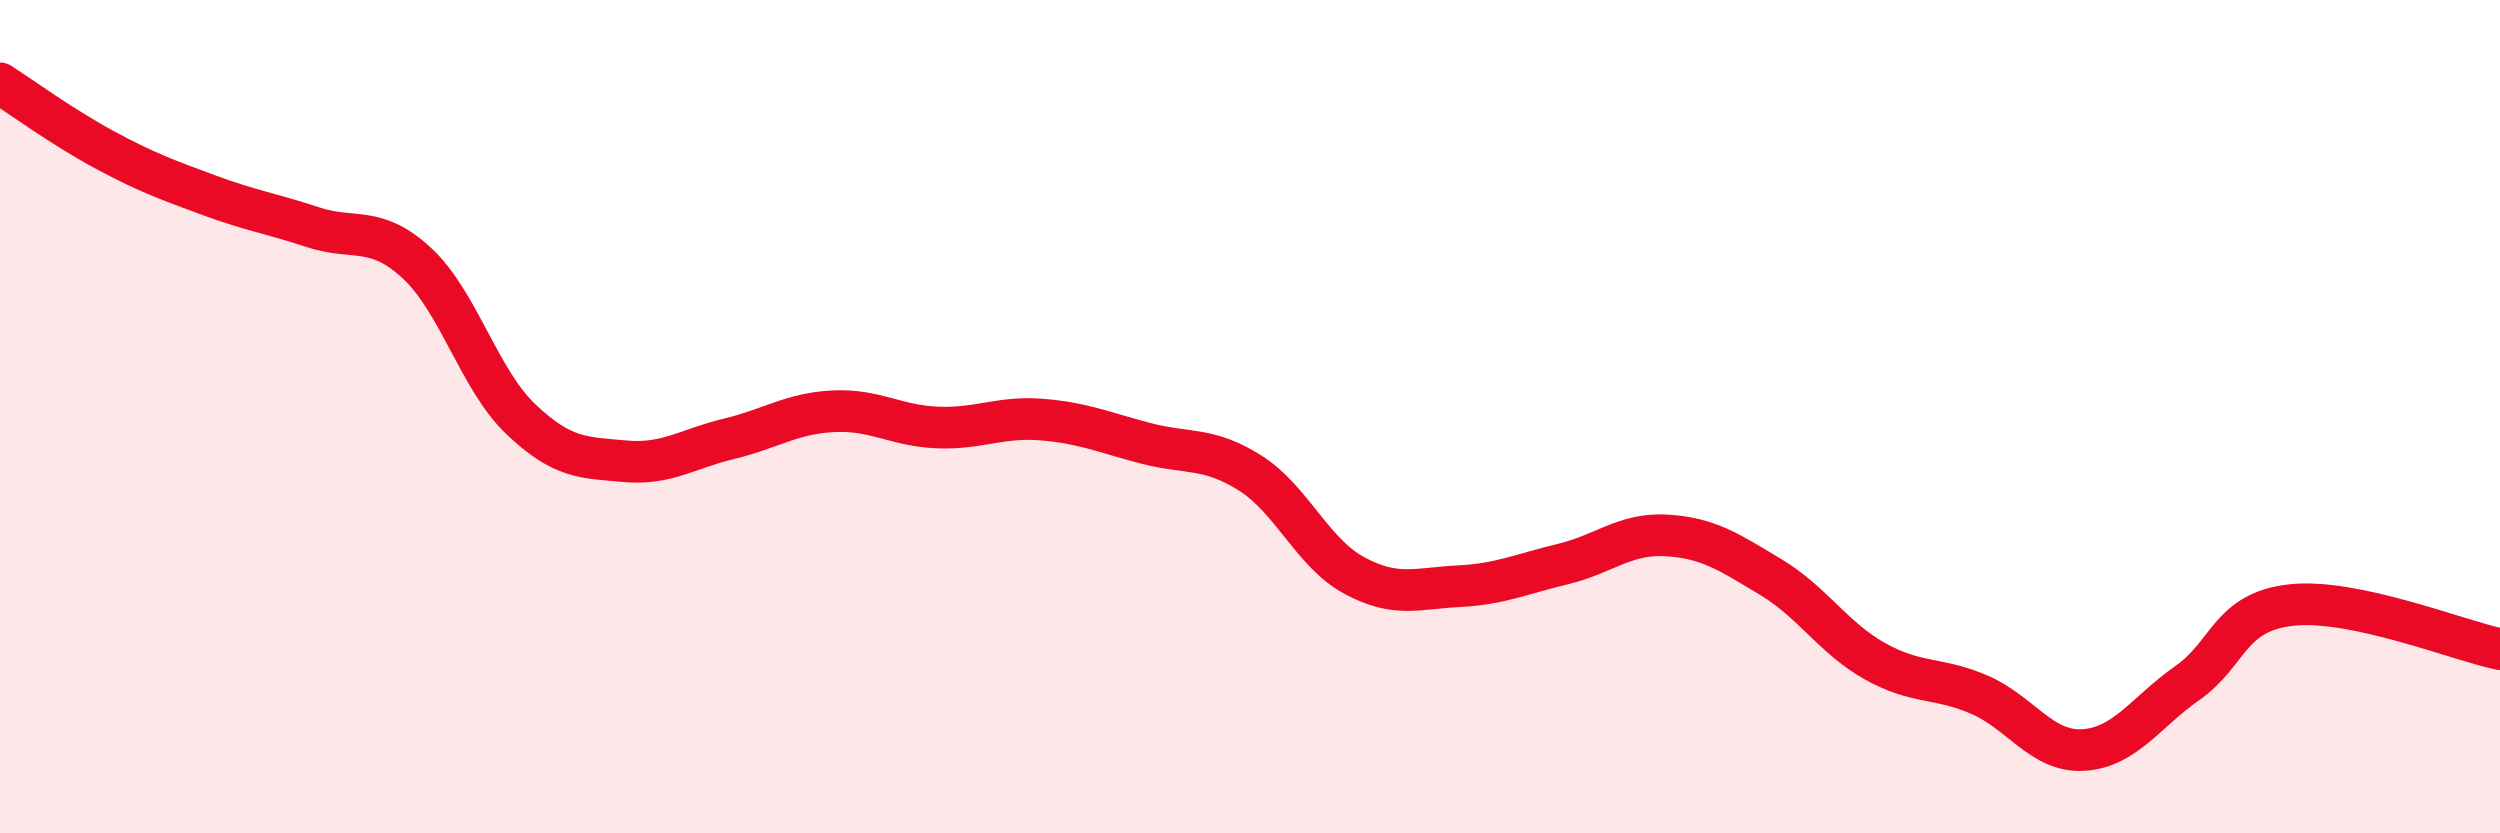
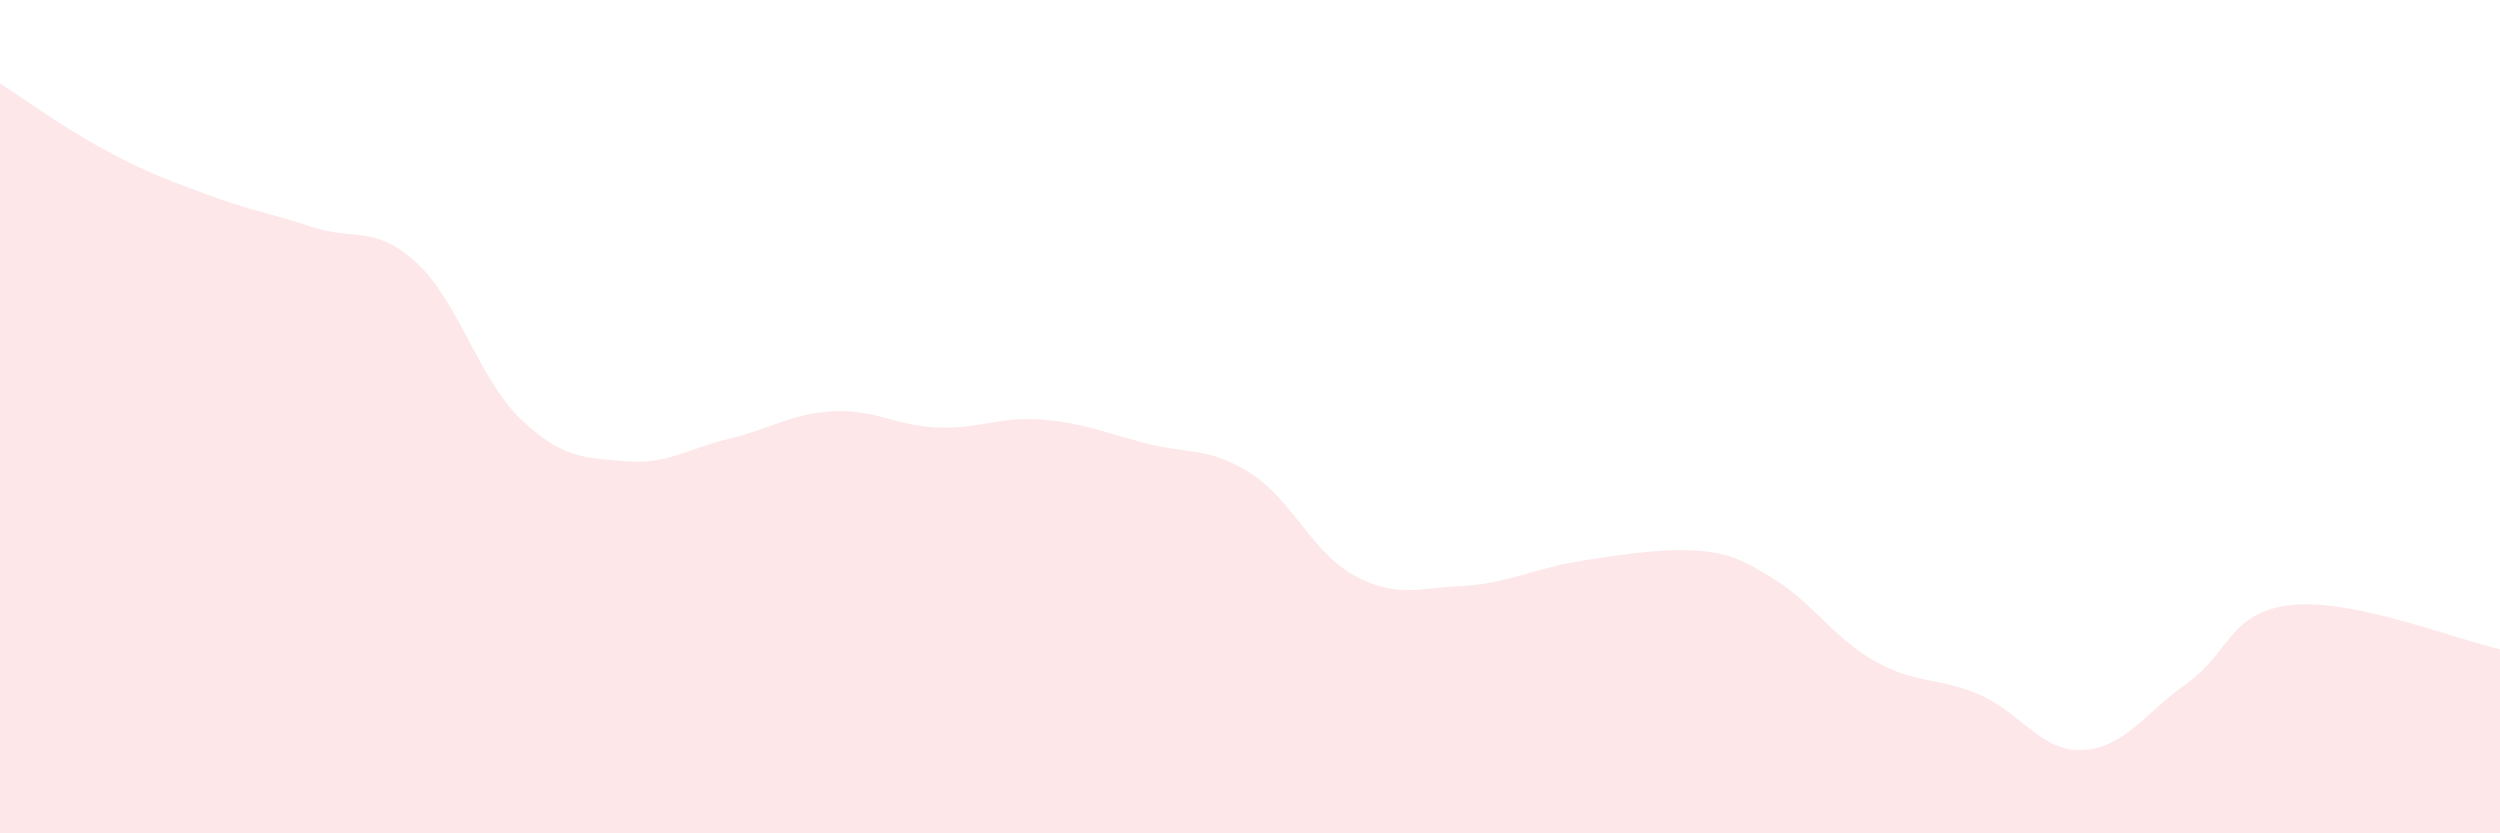
<svg xmlns="http://www.w3.org/2000/svg" width="60" height="20" viewBox="0 0 60 20">
-   <path d="M 0,2 C 0.5,2.32 1.5,3.05 2.5,3.59 C 3.5,4.13 4,4.31 5,4.68 C 6,5.05 6.5,5.12 7.5,5.45 C 8.5,5.78 9,5.39 10,6.31 C 11,7.23 11.5,9.11 12.5,10.06 C 13.5,11.01 14,10.98 15,11.07 C 16,11.16 16.5,10.77 17.5,10.53 C 18.5,10.29 19,9.92 20,9.87 C 21,9.82 21.5,10.22 22.5,10.26 C 23.5,10.3 24,9.99 25,10.07 C 26,10.15 26.5,10.38 27.5,10.64 C 28.5,10.9 29,10.72 30,11.35 C 31,11.98 31.5,13.27 32.5,13.81 C 33.5,14.35 34,14.12 35,14.07 C 36,14.02 36.5,13.78 37.5,13.54 C 38.5,13.3 39,12.79 40,12.85 C 41,12.91 41.5,13.25 42.5,13.85 C 43.5,14.45 44,15.31 45,15.87 C 46,16.43 46.5,16.24 47.5,16.67 C 48.5,17.1 49,18.06 50,18 C 51,17.94 51.5,17.09 52.5,16.39 C 53.5,15.69 53.5,14.68 55,14.52 C 56.5,14.36 59,15.37 60,15.58L60 20L0 20Z" fill="#EB0A25" opacity="0.1" stroke-linecap="round" stroke-linejoin="round" />
-   <path d="M 0,2 C 0.5,2.32 1.5,3.05 2.5,3.59 C 3.5,4.13 4,4.31 5,4.68 C 6,5.05 6.5,5.12 7.5,5.45 C 8.5,5.78 9,5.39 10,6.31 C 11,7.23 11.5,9.11 12.5,10.06 C 13.5,11.01 14,10.98 15,11.07 C 16,11.16 16.5,10.77 17.5,10.53 C 18.5,10.29 19,9.92 20,9.87 C 21,9.82 21.5,10.22 22.5,10.26 C 23.5,10.3 24,9.99 25,10.07 C 26,10.15 26.5,10.38 27.5,10.64 C 28.5,10.9 29,10.72 30,11.35 C 31,11.98 31.5,13.27 32.5,13.81 C 33.5,14.35 34,14.12 35,14.07 C 36,14.02 36.5,13.78 37.5,13.54 C 38.5,13.3 39,12.79 40,12.85 C 41,12.91 41.5,13.25 42.5,13.85 C 43.5,14.45 44,15.31 45,15.87 C 46,16.43 46.5,16.24 47.5,16.67 C 48.5,17.1 49,18.06 50,18 C 51,17.94 51.5,17.09 52.5,16.39 C 53.5,15.69 53.5,14.68 55,14.52 C 56.5,14.36 59,15.37 60,15.58" stroke="#EB0A25" stroke-width="1" fill="none" stroke-linecap="round" stroke-linejoin="round" />
+   <path d="M 0,2 C 0.5,2.32 1.5,3.05 2.5,3.59 C 3.5,4.13 4,4.31 5,4.68 C 6,5.05 6.5,5.12 7.5,5.45 C 8.5,5.78 9,5.39 10,6.31 C 11,7.23 11.5,9.11 12.5,10.06 C 13.5,11.01 14,10.98 15,11.07 C 16,11.16 16.5,10.77 17.5,10.53 C 18.5,10.29 19,9.92 20,9.87 C 21,9.82 21.5,10.22 22.5,10.26 C 23.5,10.3 24,9.99 25,10.07 C 26,10.15 26.5,10.38 27.5,10.64 C 28.5,10.9 29,10.72 30,11.35 C 31,11.98 31.5,13.27 32.5,13.81 C 33.5,14.35 34,14.12 35,14.07 C 36,14.02 36.5,13.78 37.5,13.54 C 41,12.91 41.5,13.25 42.5,13.85 C 43.5,14.45 44,15.31 45,15.87 C 46,16.43 46.5,16.24 47.5,16.67 C 48.5,17.1 49,18.06 50,18 C 51,17.94 51.5,17.09 52.5,16.39 C 53.5,15.69 53.5,14.68 55,14.52 C 56.5,14.36 59,15.37 60,15.58L60 20L0 20Z" fill="#EB0A25" opacity="0.1" stroke-linecap="round" stroke-linejoin="round" />
</svg>